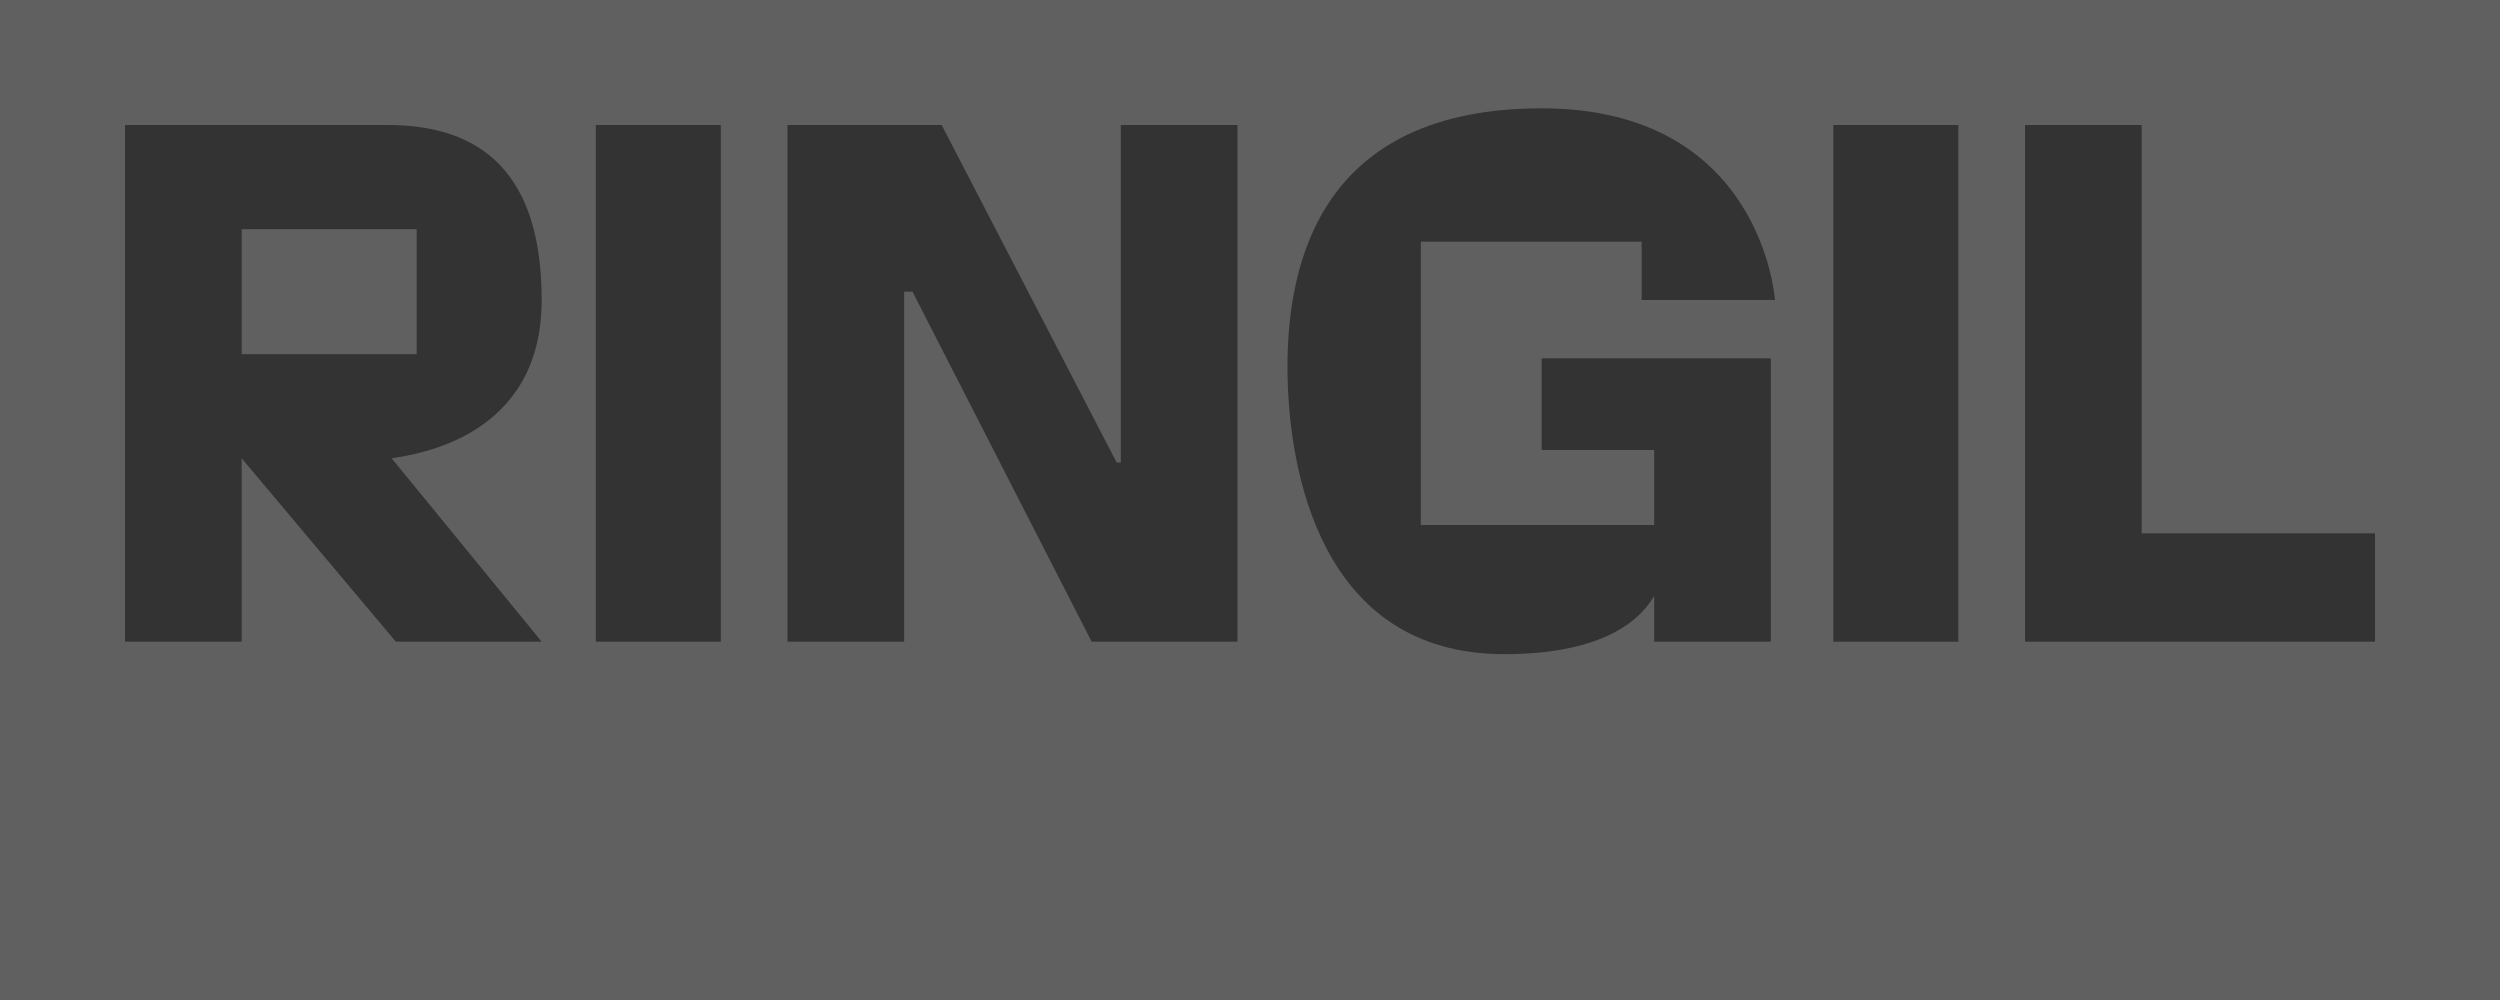
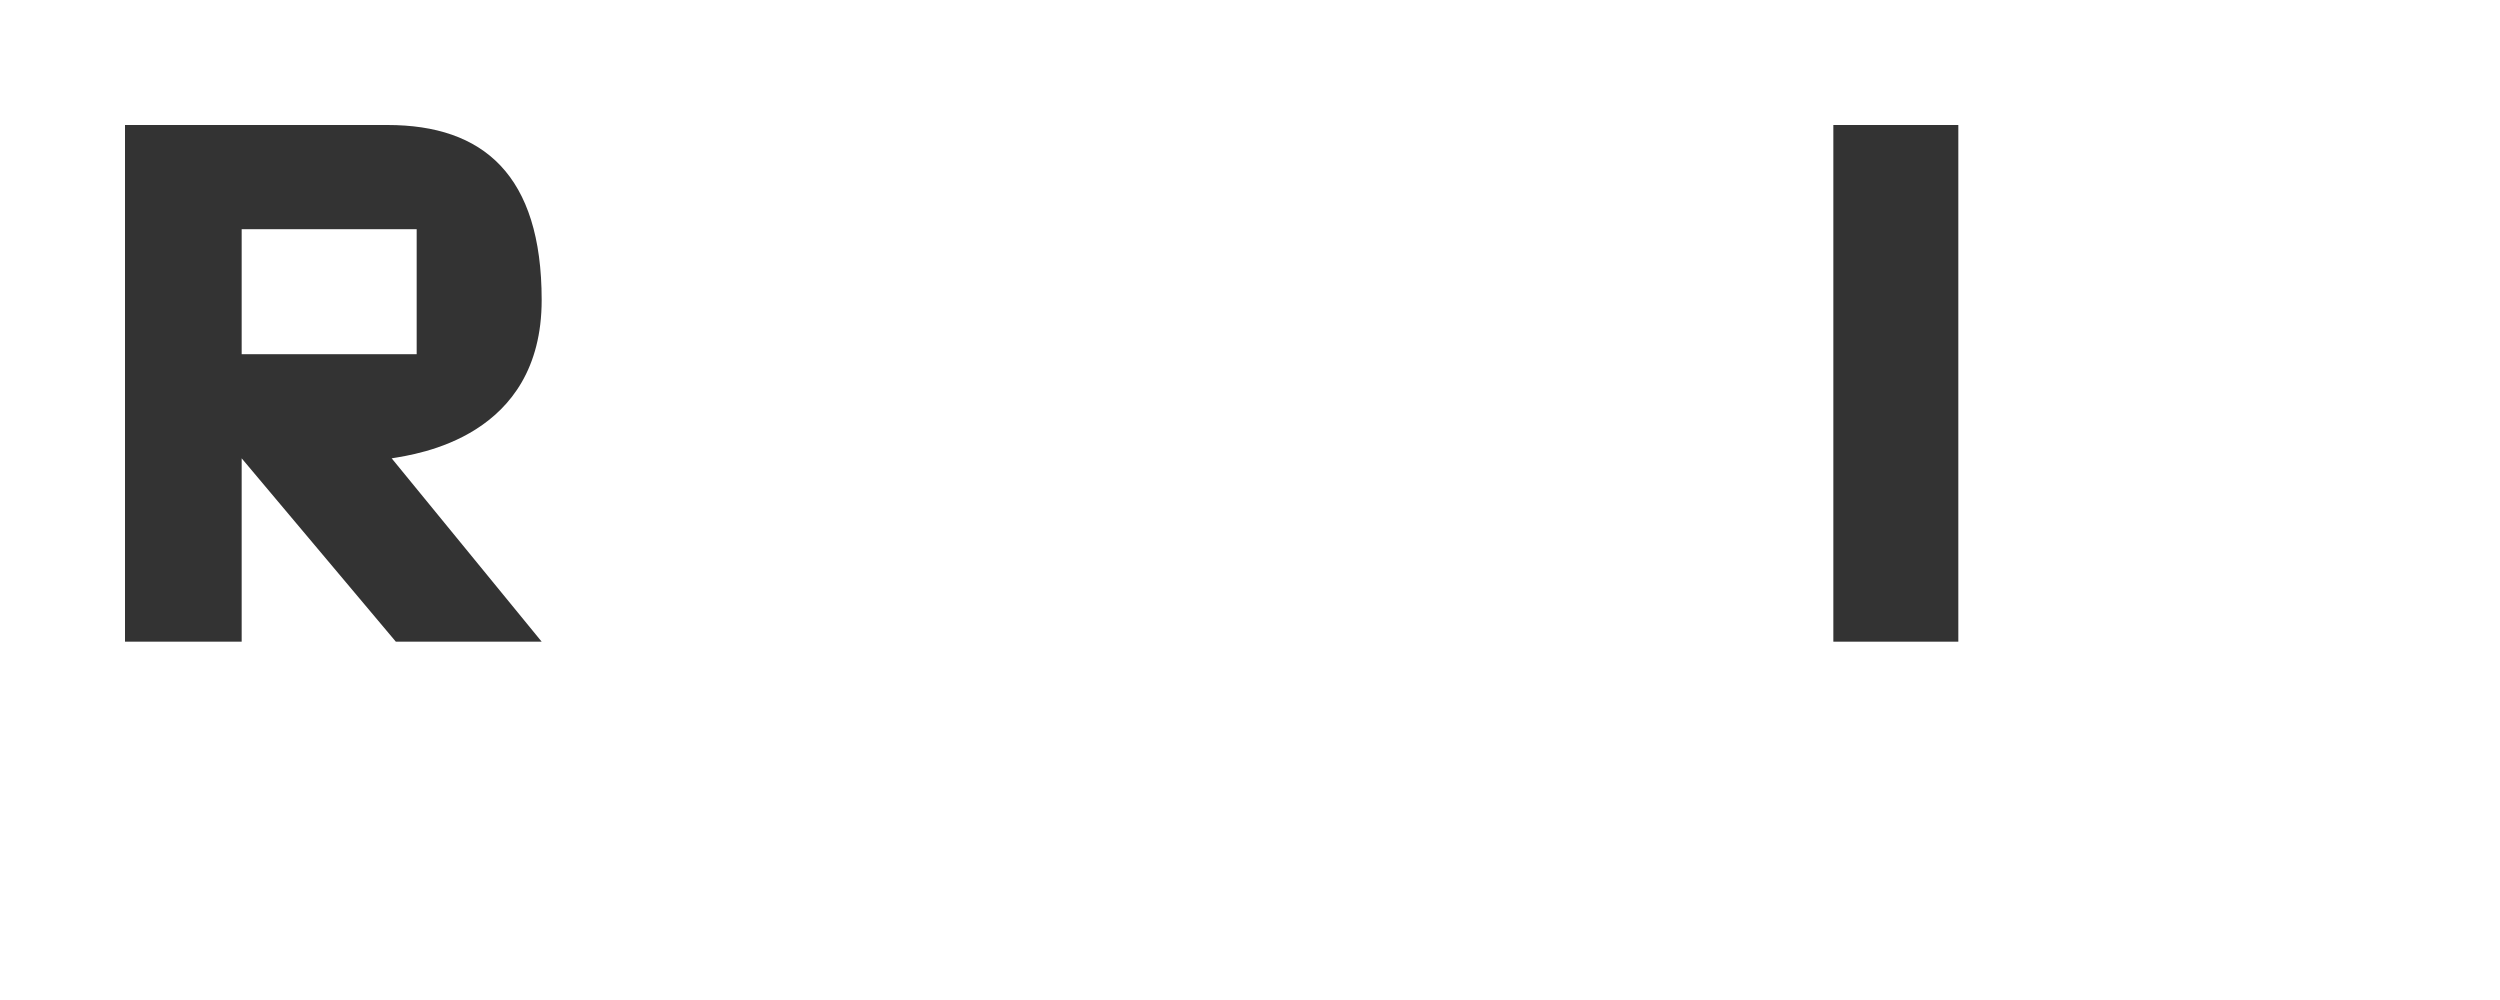
<svg xmlns="http://www.w3.org/2000/svg" width="130" height="52" viewBox="0 0 130 52" fill="none">
-   <path d="M130 0H0V52H130V0Z" fill="#616061" />
-   <path d="M58.283 24.05H58.066L48.966 6.5H47.016H42.899H40.949V33.367H47.016V15.167H47.449L56.766 33.367H58.283H62.833H64.349V6.5H58.283V24.05Z" fill="#333333" />
-   <path d="M111.367 6.5H105.301V33.367H107.034H111.367H123.501V27.733H111.367V6.5Z" fill="#333333" />
-   <path d="M37.483 6.5H30.983V33.367H37.483V6.5Z" fill="#333333" />
  <path d="M101.833 6.5H95.334V33.367H101.833V6.5Z" fill="#333333" />
-   <path d="M92.299 15.6C92.299 15.6 91.649 5.633 80.166 5.633C68.683 5.633 66.949 13.649 66.949 19.066C66.949 24.483 68.683 34.016 78.216 34.016C82.983 34.016 85.149 32.499 86.016 30.983V33.366H92.082V19.066V18.633H80.166V23.399H86.016V27.299H73.882V12.566H85.366V15.6H92.299Z" fill="#333333" />
  <path d="M28.167 15.6C28.167 9.1 25.133 6.5 20.15 6.5C16.9 6.5 12.567 6.5 12.567 6.5H6.5V33.367H12.567V23.833L20.583 33.367H28.167L20.367 23.833C21.667 23.617 28.167 22.75 28.167 15.6ZM21.667 18.417H12.567V11.917H21.667V18.417Z" fill="#333333" />
</svg>